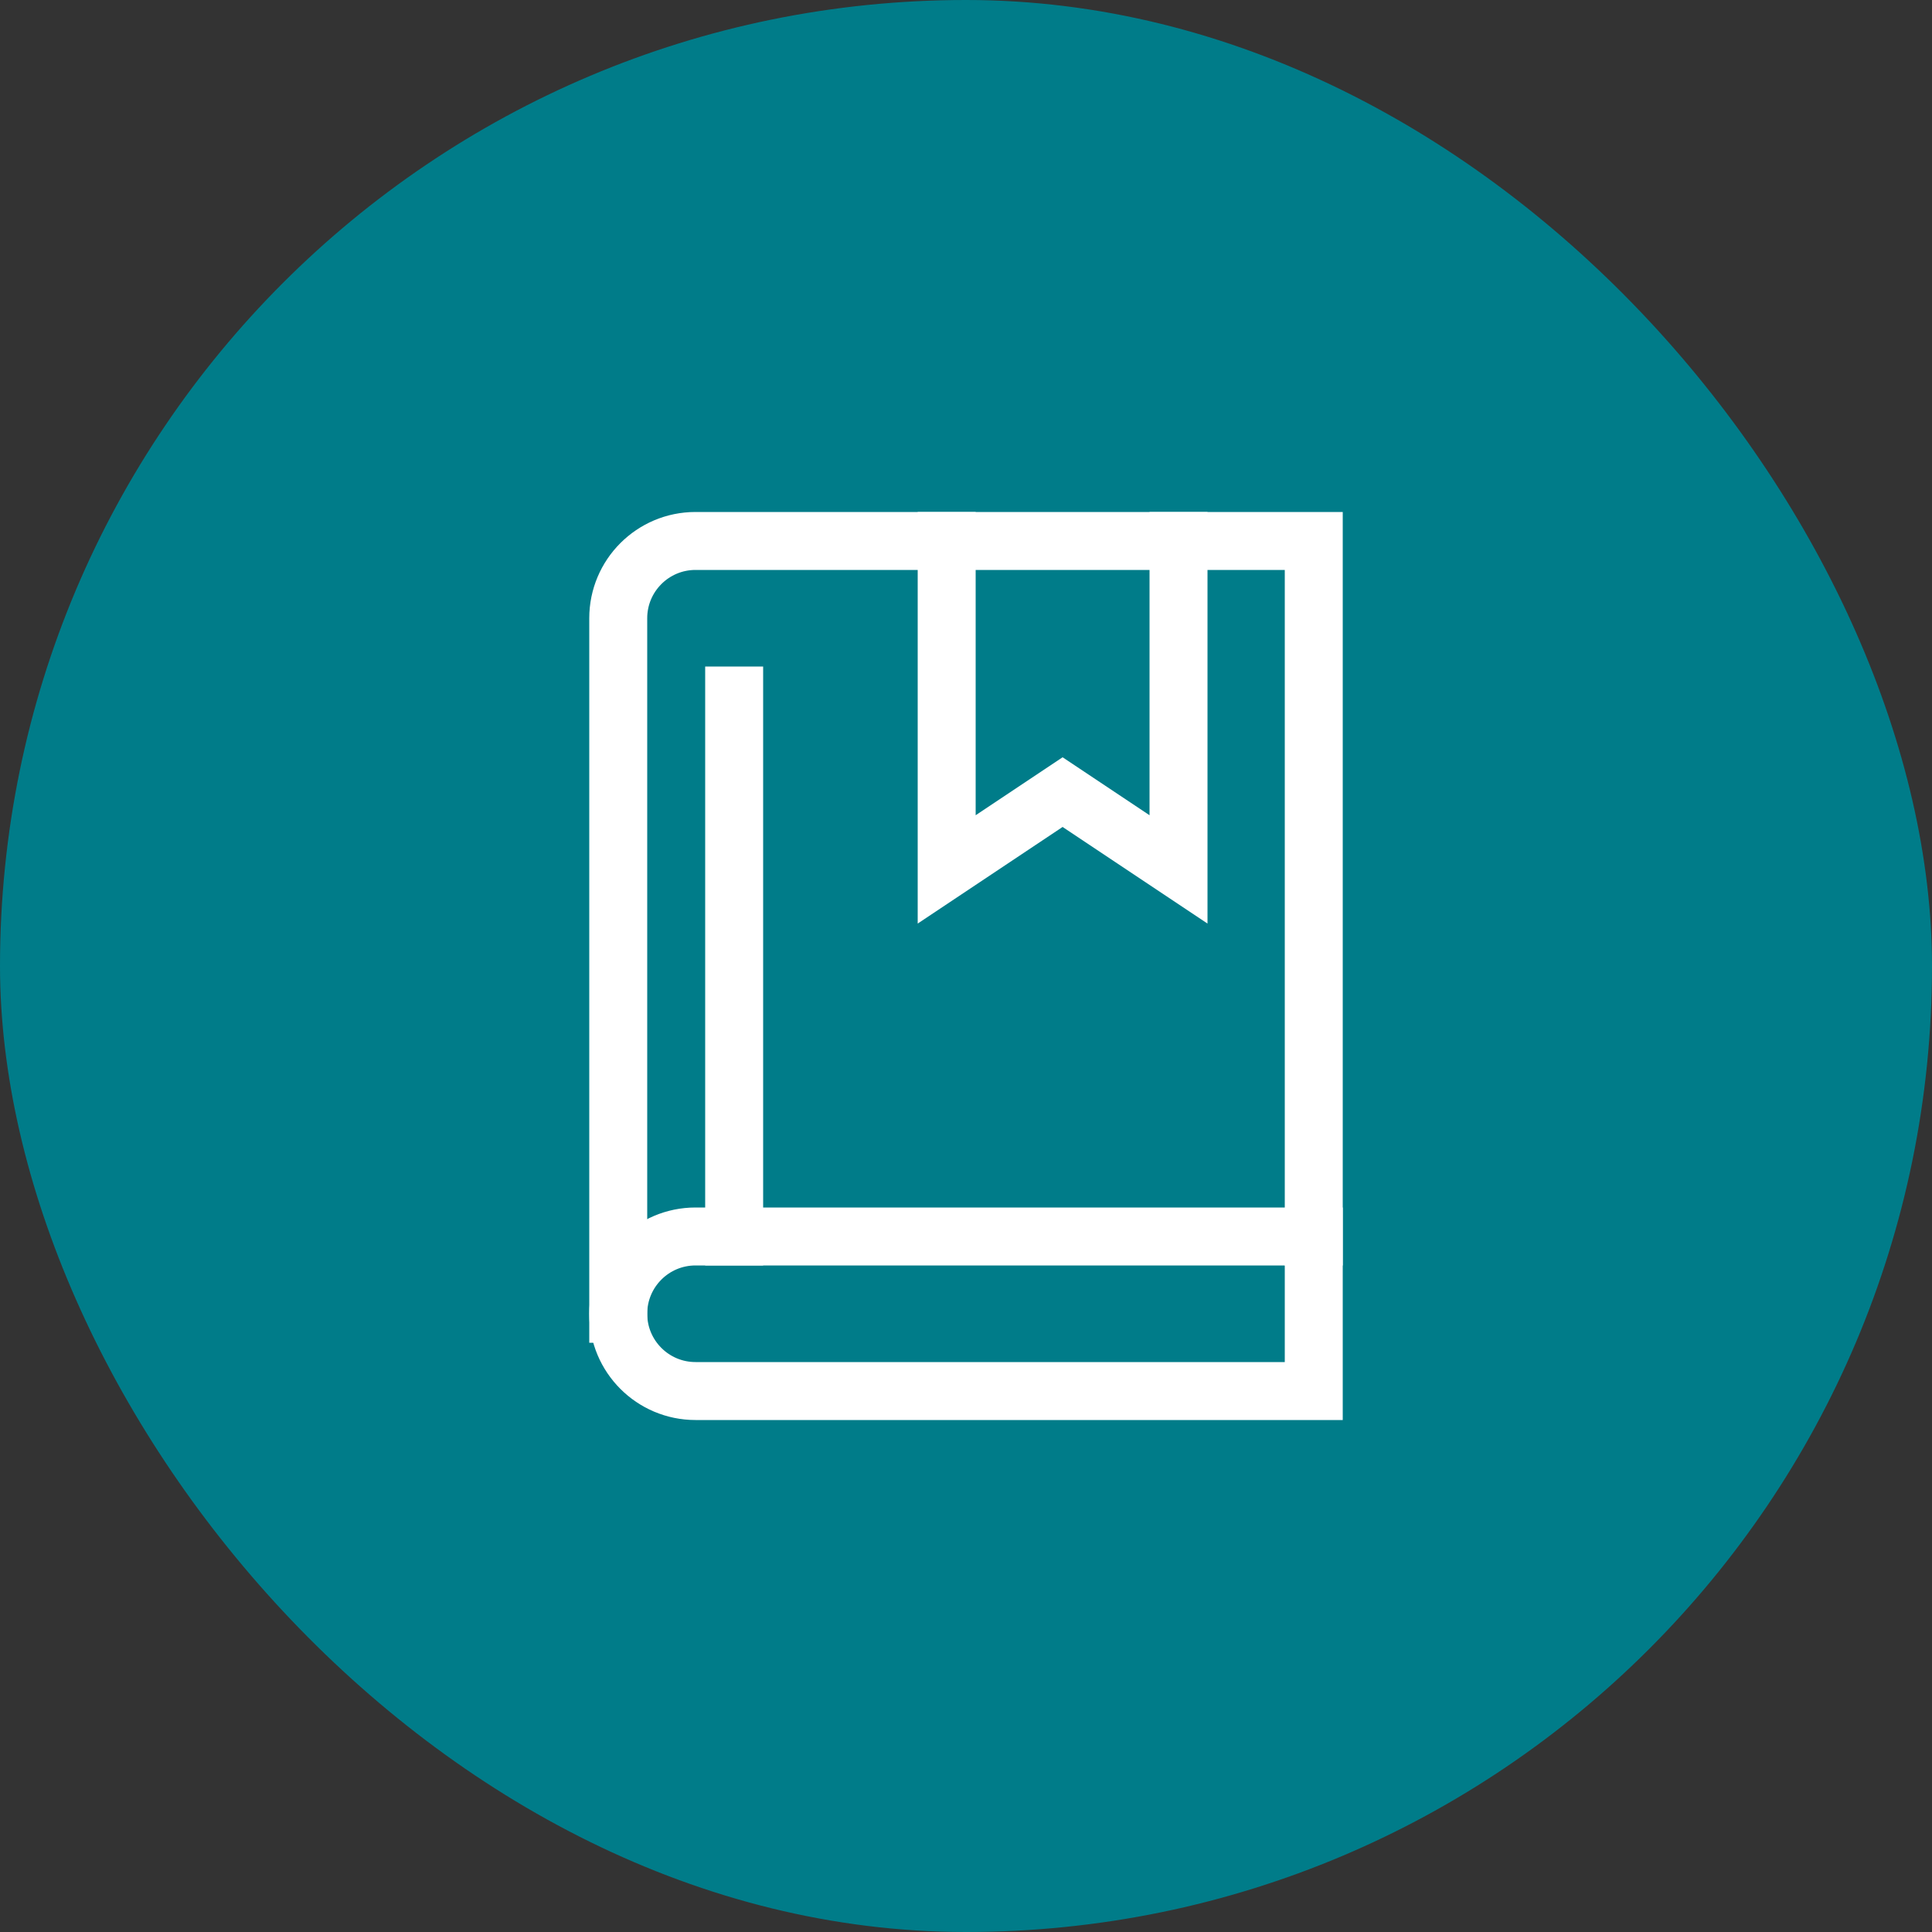
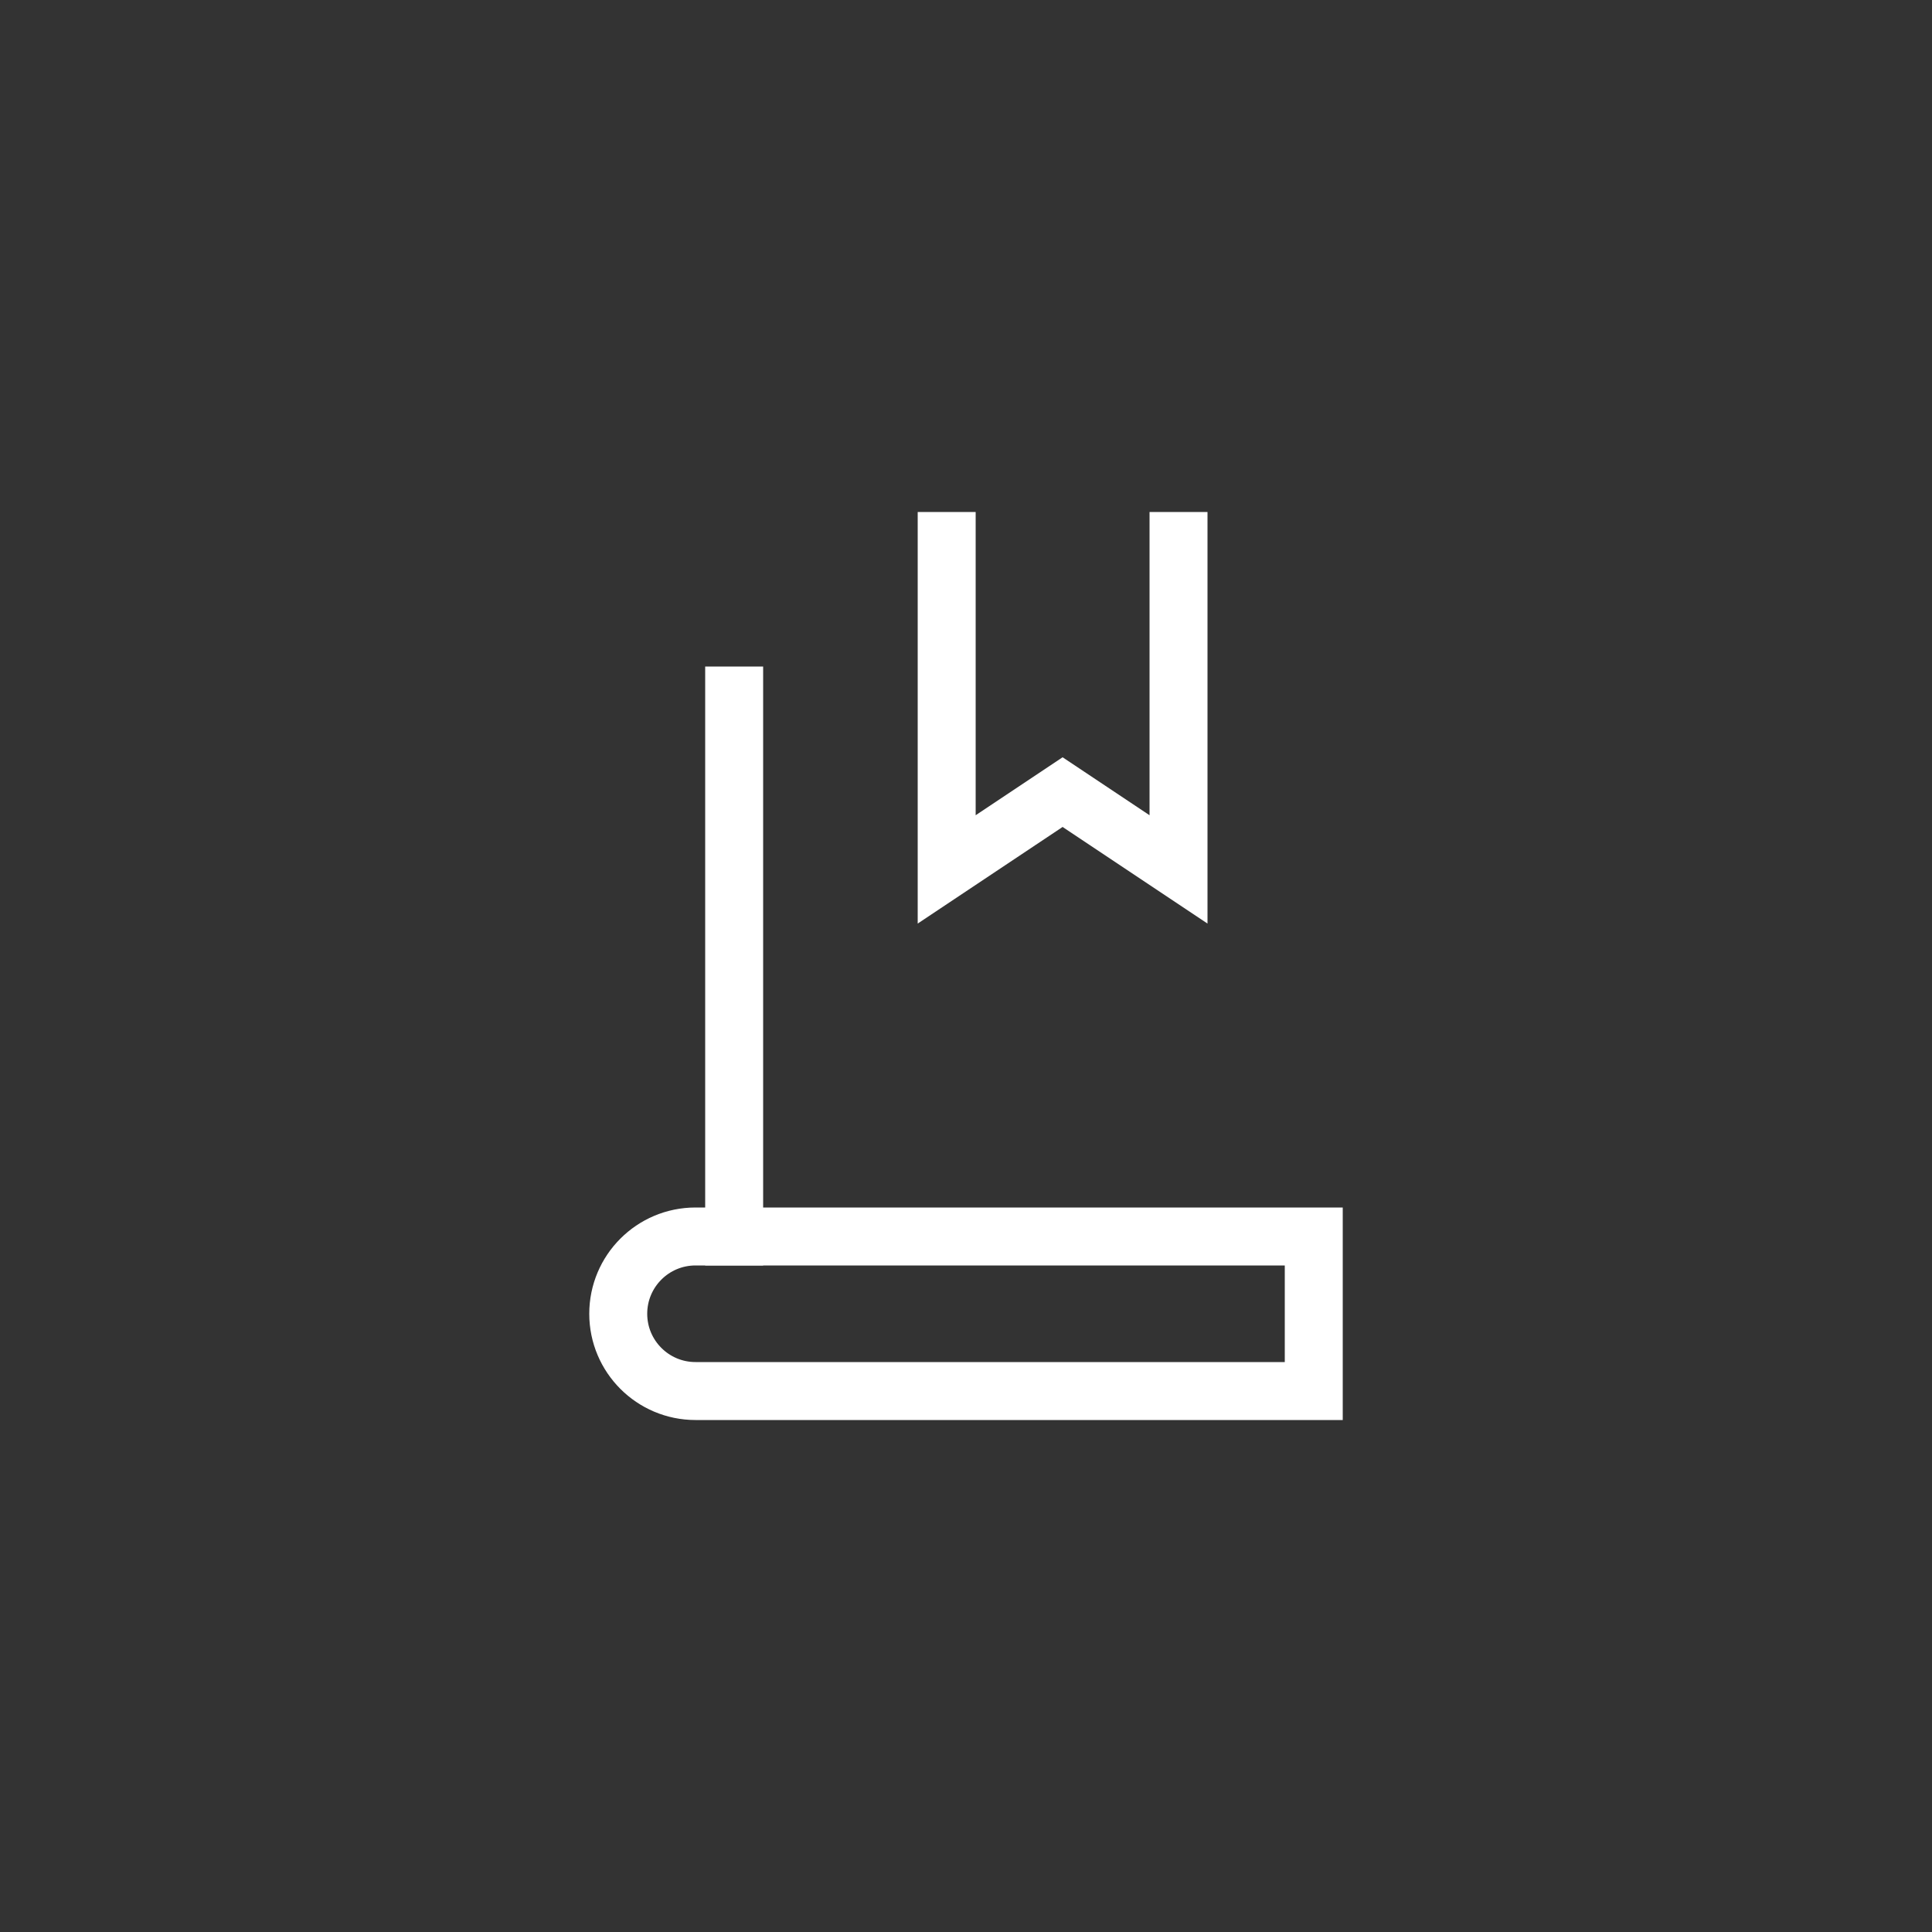
<svg xmlns="http://www.w3.org/2000/svg" width="48" height="48" viewBox="0 0 48 48">
  <rect x="0" y="0" width="48" height="48" fill="#333333" stroke="none" />
-   <rect data-element="frame" x="0" y="0" width="48" height="48" rx="48" ry="48" stroke="none" fill="#007c89" />
  <g class="nc-icon-wrapper" transform="translate(12.48 12.48) scale(0.48)" stroke-linecap="square" stroke-linejoin="miter" stroke-width="3" fill="none" stroke="#ffffff" stroke-miterlimit="10">
    <polyline points=" 35,2 35,19 29,15 23,19 23,2 " stroke="#ffffff" />
-     <path data-cap="butt" d="M42,38V2H10C7.791,2,6,3.791,6,6v36" stroke-linecap="butt" />
    <path d="M42,46v-8H10 c-2.209,0-4,1.791-4,4v0c0,2.209,1.791,4,4,4H42z" />
    <line x1="12" y1="38" x2="12" y2="10" />
  </g>
</svg>